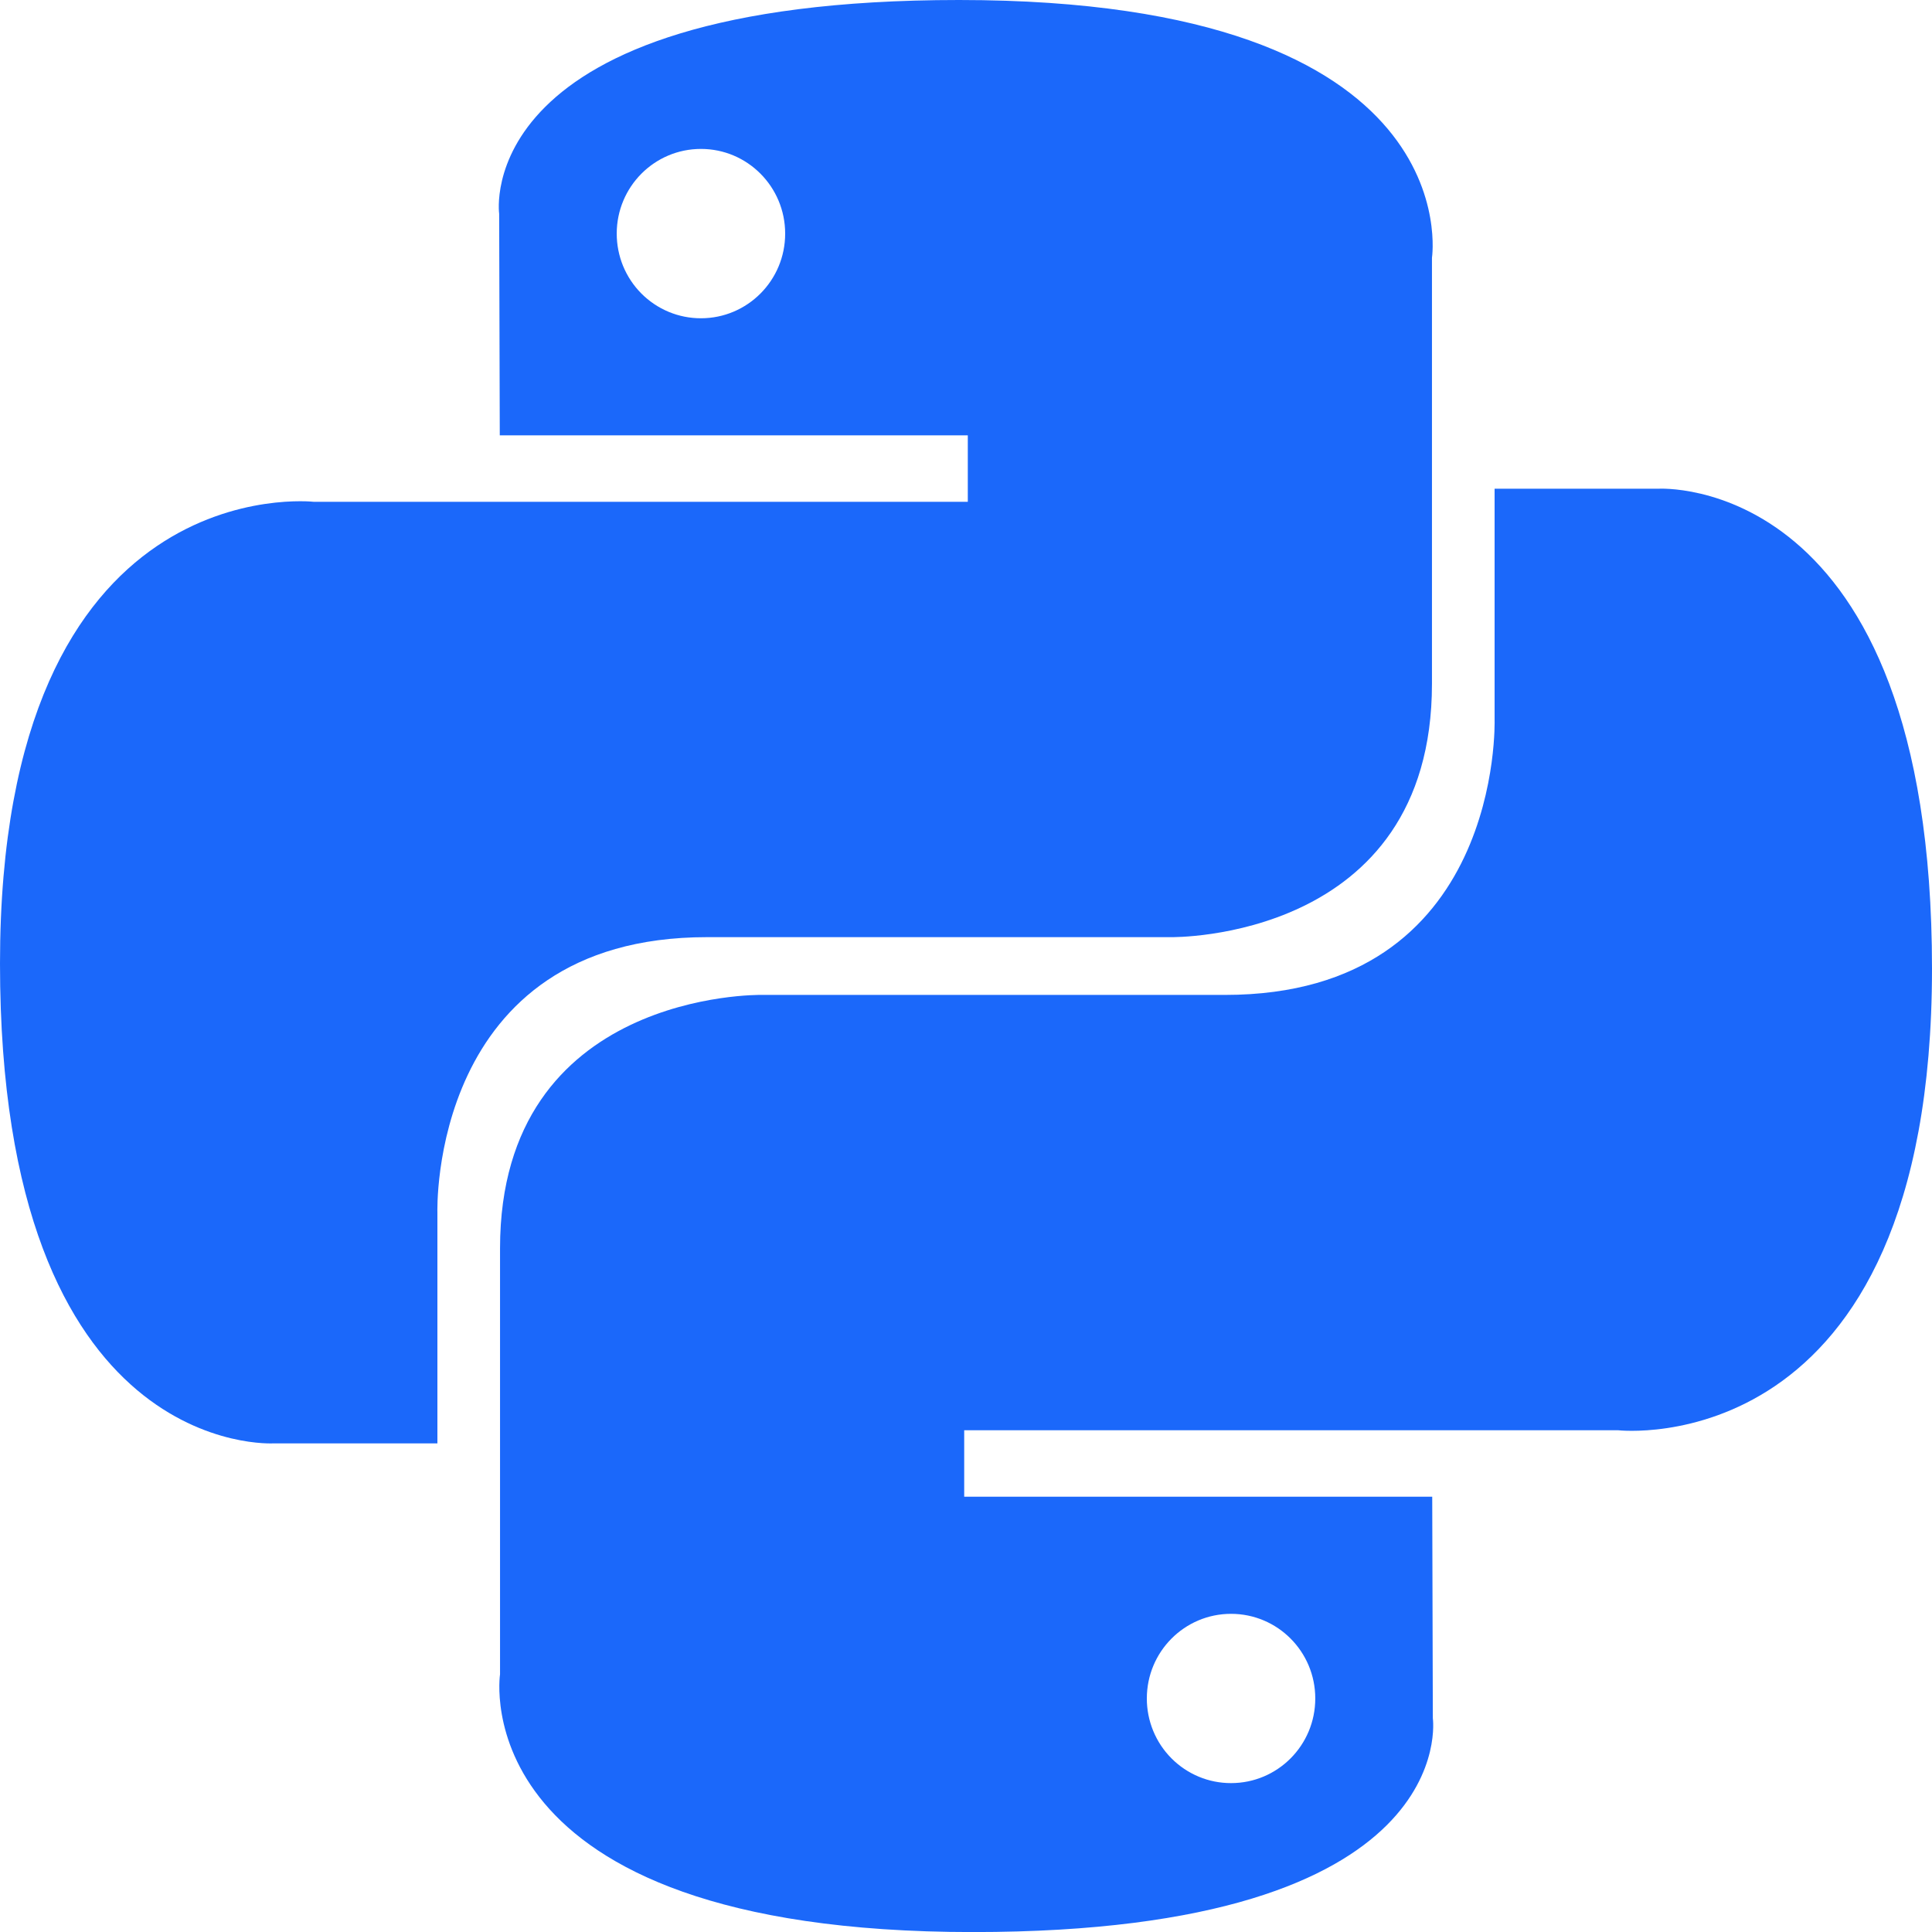
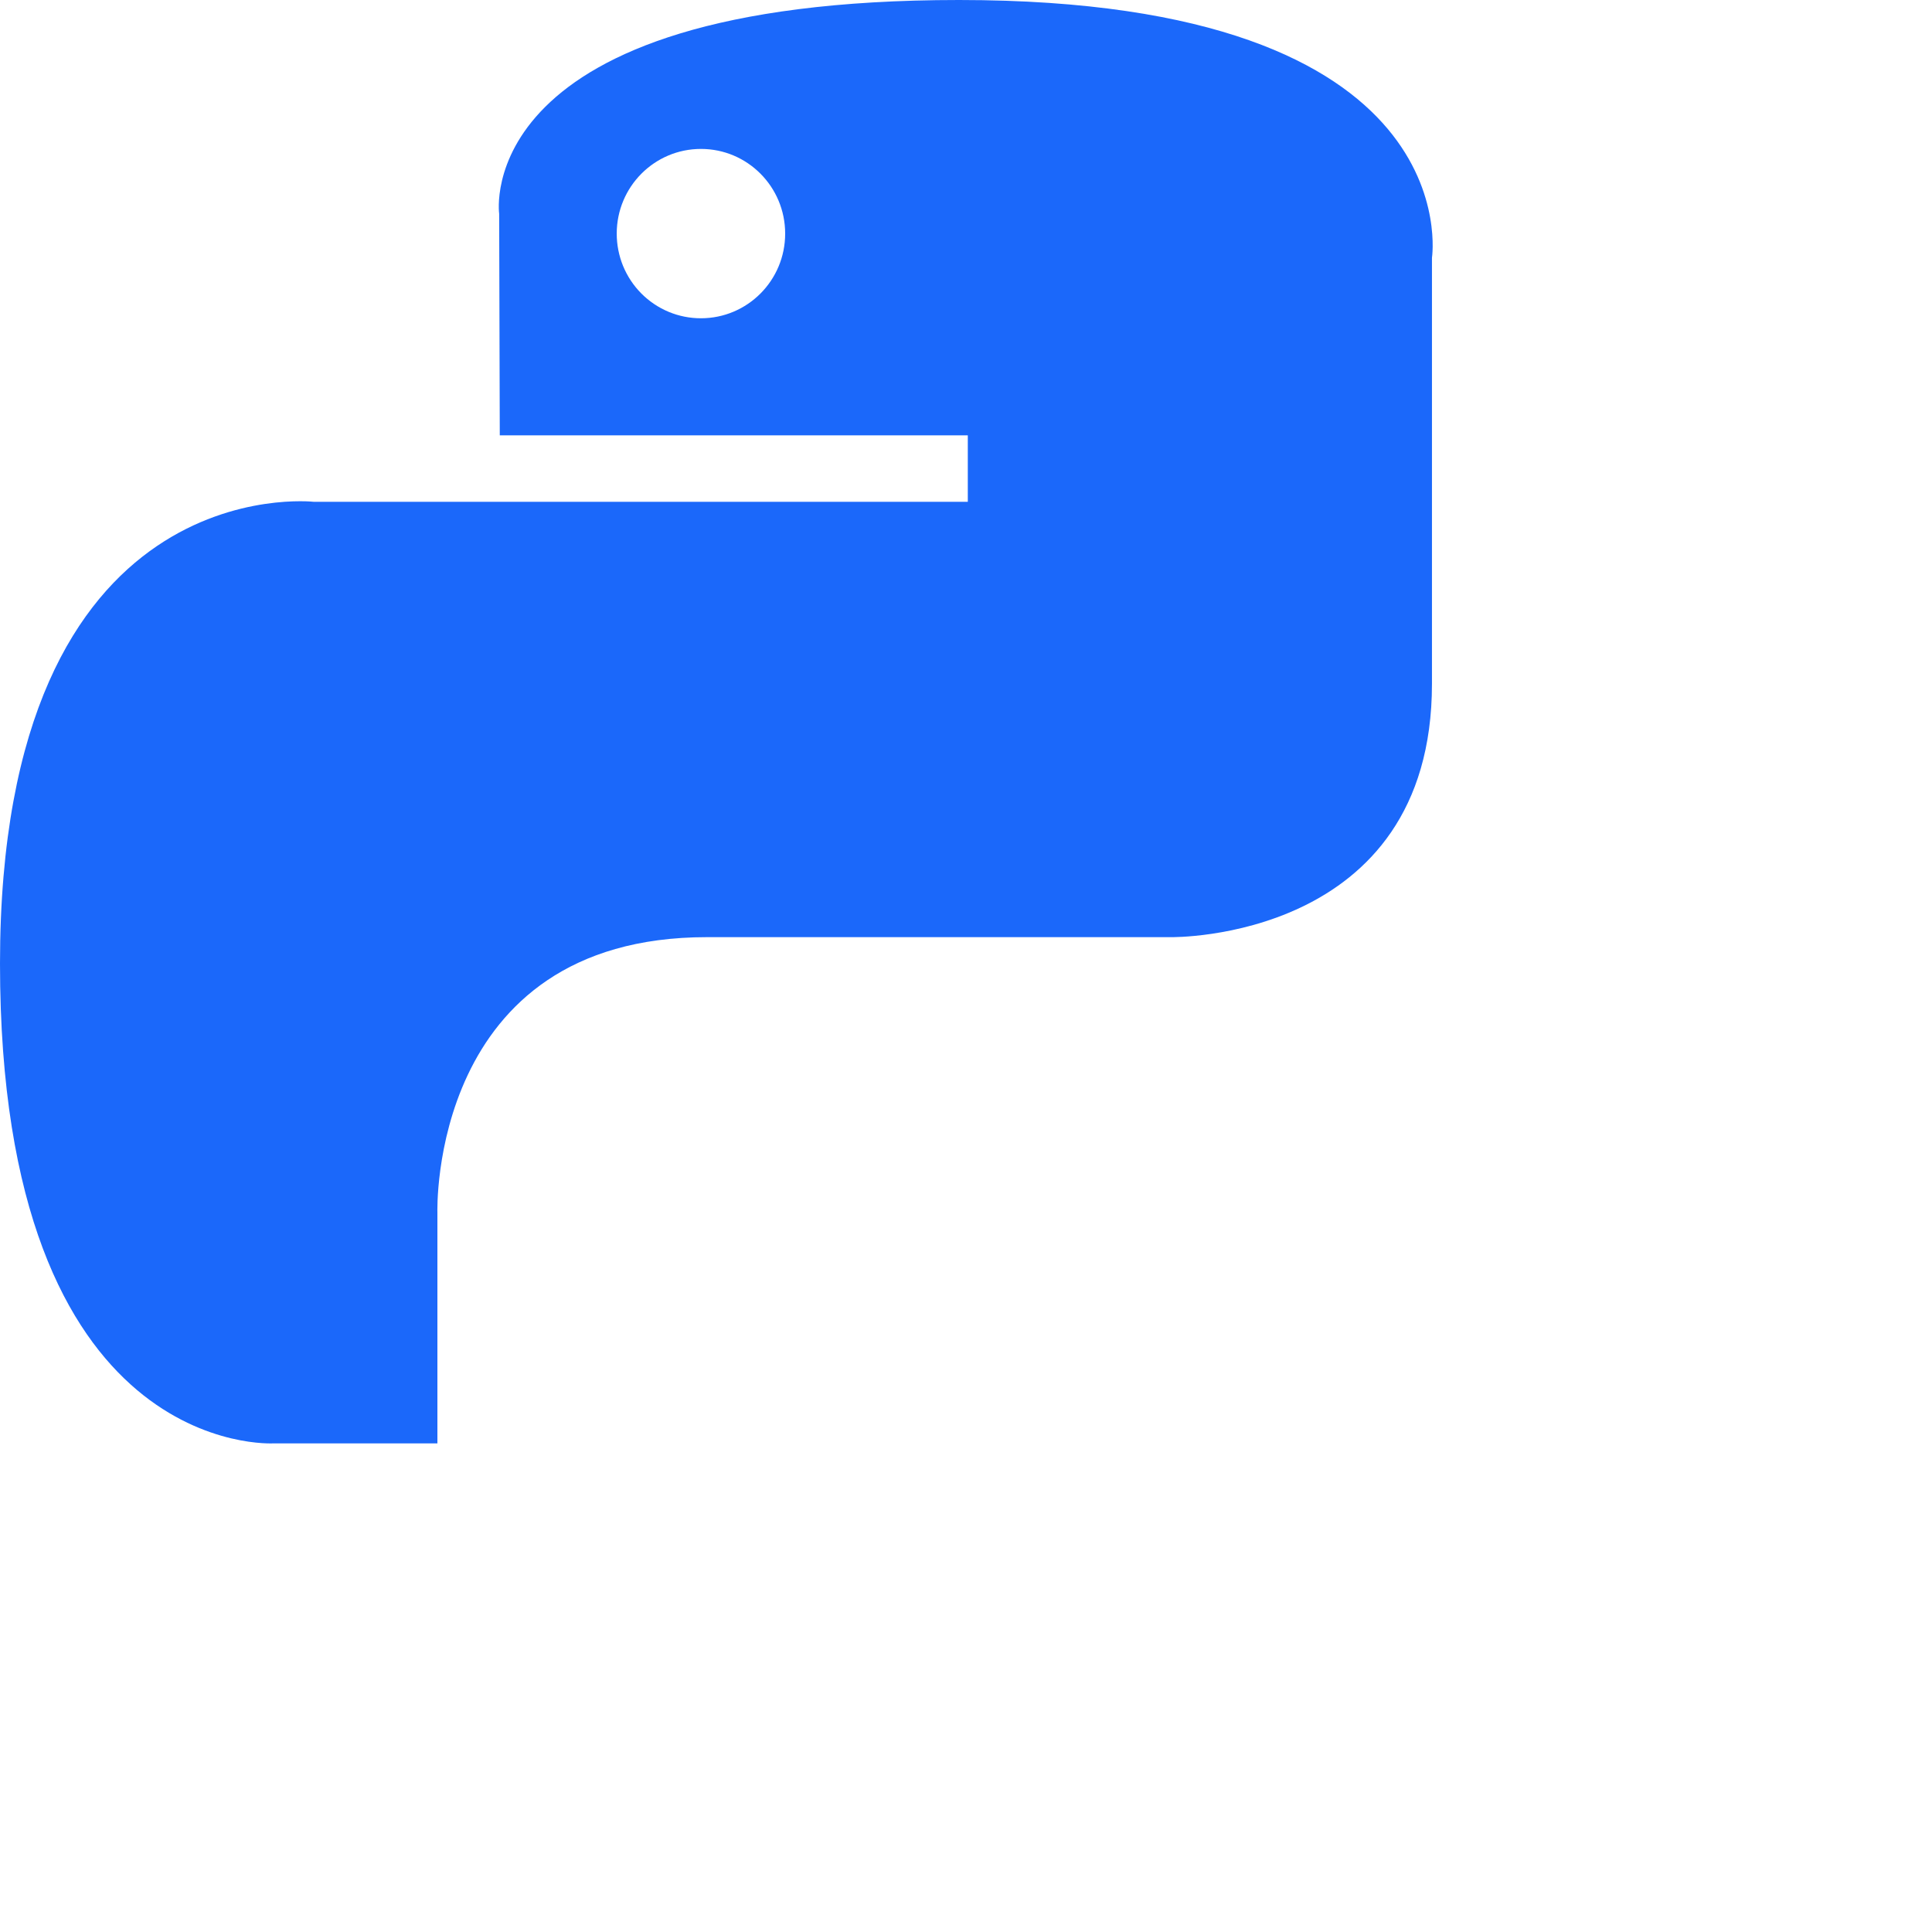
<svg xmlns="http://www.w3.org/2000/svg" width="60" height="60" viewBox="0 0 60 60" fill="none">
  <path d="M29.784 0C14.552 0 15.502 6.64 15.502 6.64L15.521 13.52H30.056V15.584H9.744C9.744 15.584 0 14.472 0 29.924C0 45.372 8.507 44.825 8.507 44.825H13.584V37.655C13.584 37.655 13.311 29.104 21.956 29.104H36.371C36.371 29.104 44.471 29.236 44.471 21.235V8.005C44.471 8.005 45.701 0 29.784 0ZM21.769 4.625C23.214 4.625 24.384 5.802 24.384 7.255C24.384 8.708 23.214 9.884 21.769 9.884C21.425 9.885 21.085 9.817 20.767 9.685C20.45 9.553 20.161 9.359 19.918 9.115C19.675 8.871 19.483 8.581 19.351 8.262C19.22 7.942 19.153 7.6 19.153 7.255C19.153 5.802 20.323 4.625 21.769 4.625Z" fill="#1B68FA" />
-   <path d="M30.216 60.002C45.448 60.002 44.498 53.361 44.498 53.361L44.479 46.482H29.944V44.418H50.254C50.254 44.418 60 45.53 60 30.08C60 14.63 51.493 15.178 51.493 15.178H46.416V22.346C46.416 22.346 46.69 30.898 38.044 30.898H23.629C23.629 30.898 15.529 30.766 15.529 38.767V51.997C15.529 51.997 14.299 60.002 30.216 60.002ZM38.231 55.376C37.888 55.377 37.547 55.309 37.23 55.177C36.912 55.045 36.624 54.851 36.381 54.607C36.138 54.363 35.945 54.073 35.814 53.754C35.683 53.434 35.615 53.092 35.616 52.747C35.616 51.295 36.786 50.119 38.231 50.119C39.677 50.119 40.847 51.294 40.847 52.747C40.847 54.202 39.677 55.376 38.231 55.376Z" fill="#1B68FA" />
</svg>